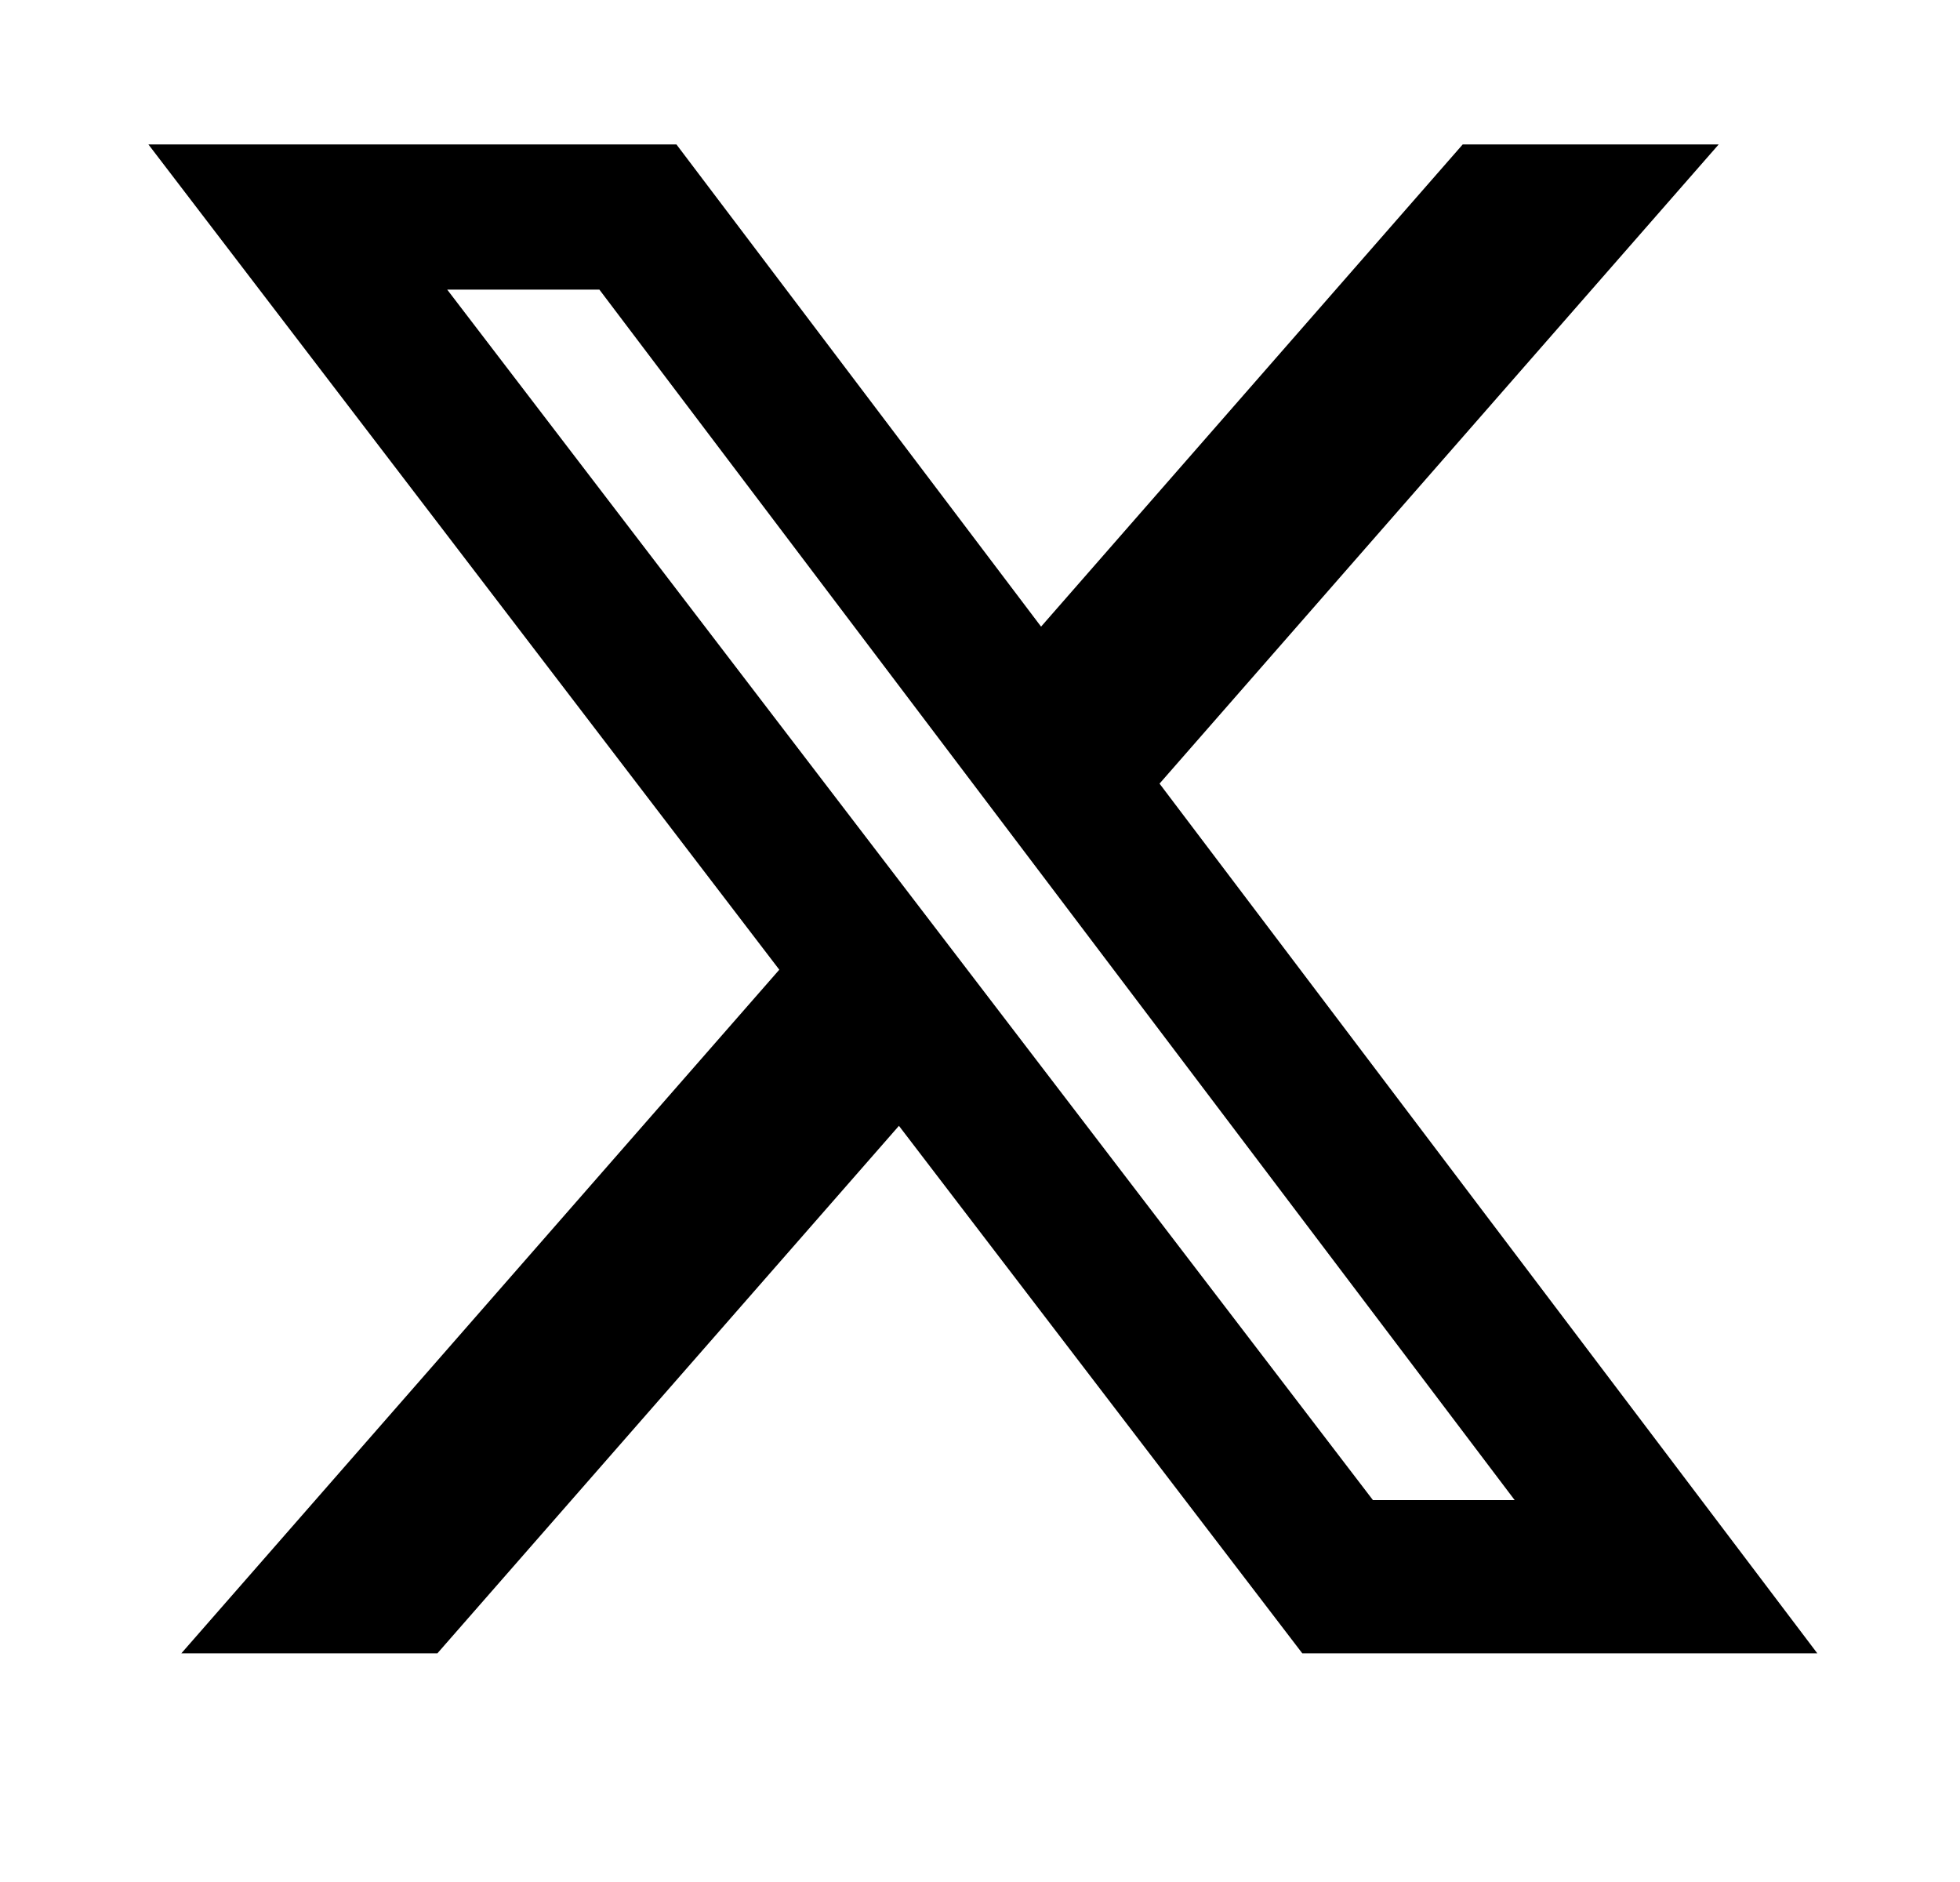
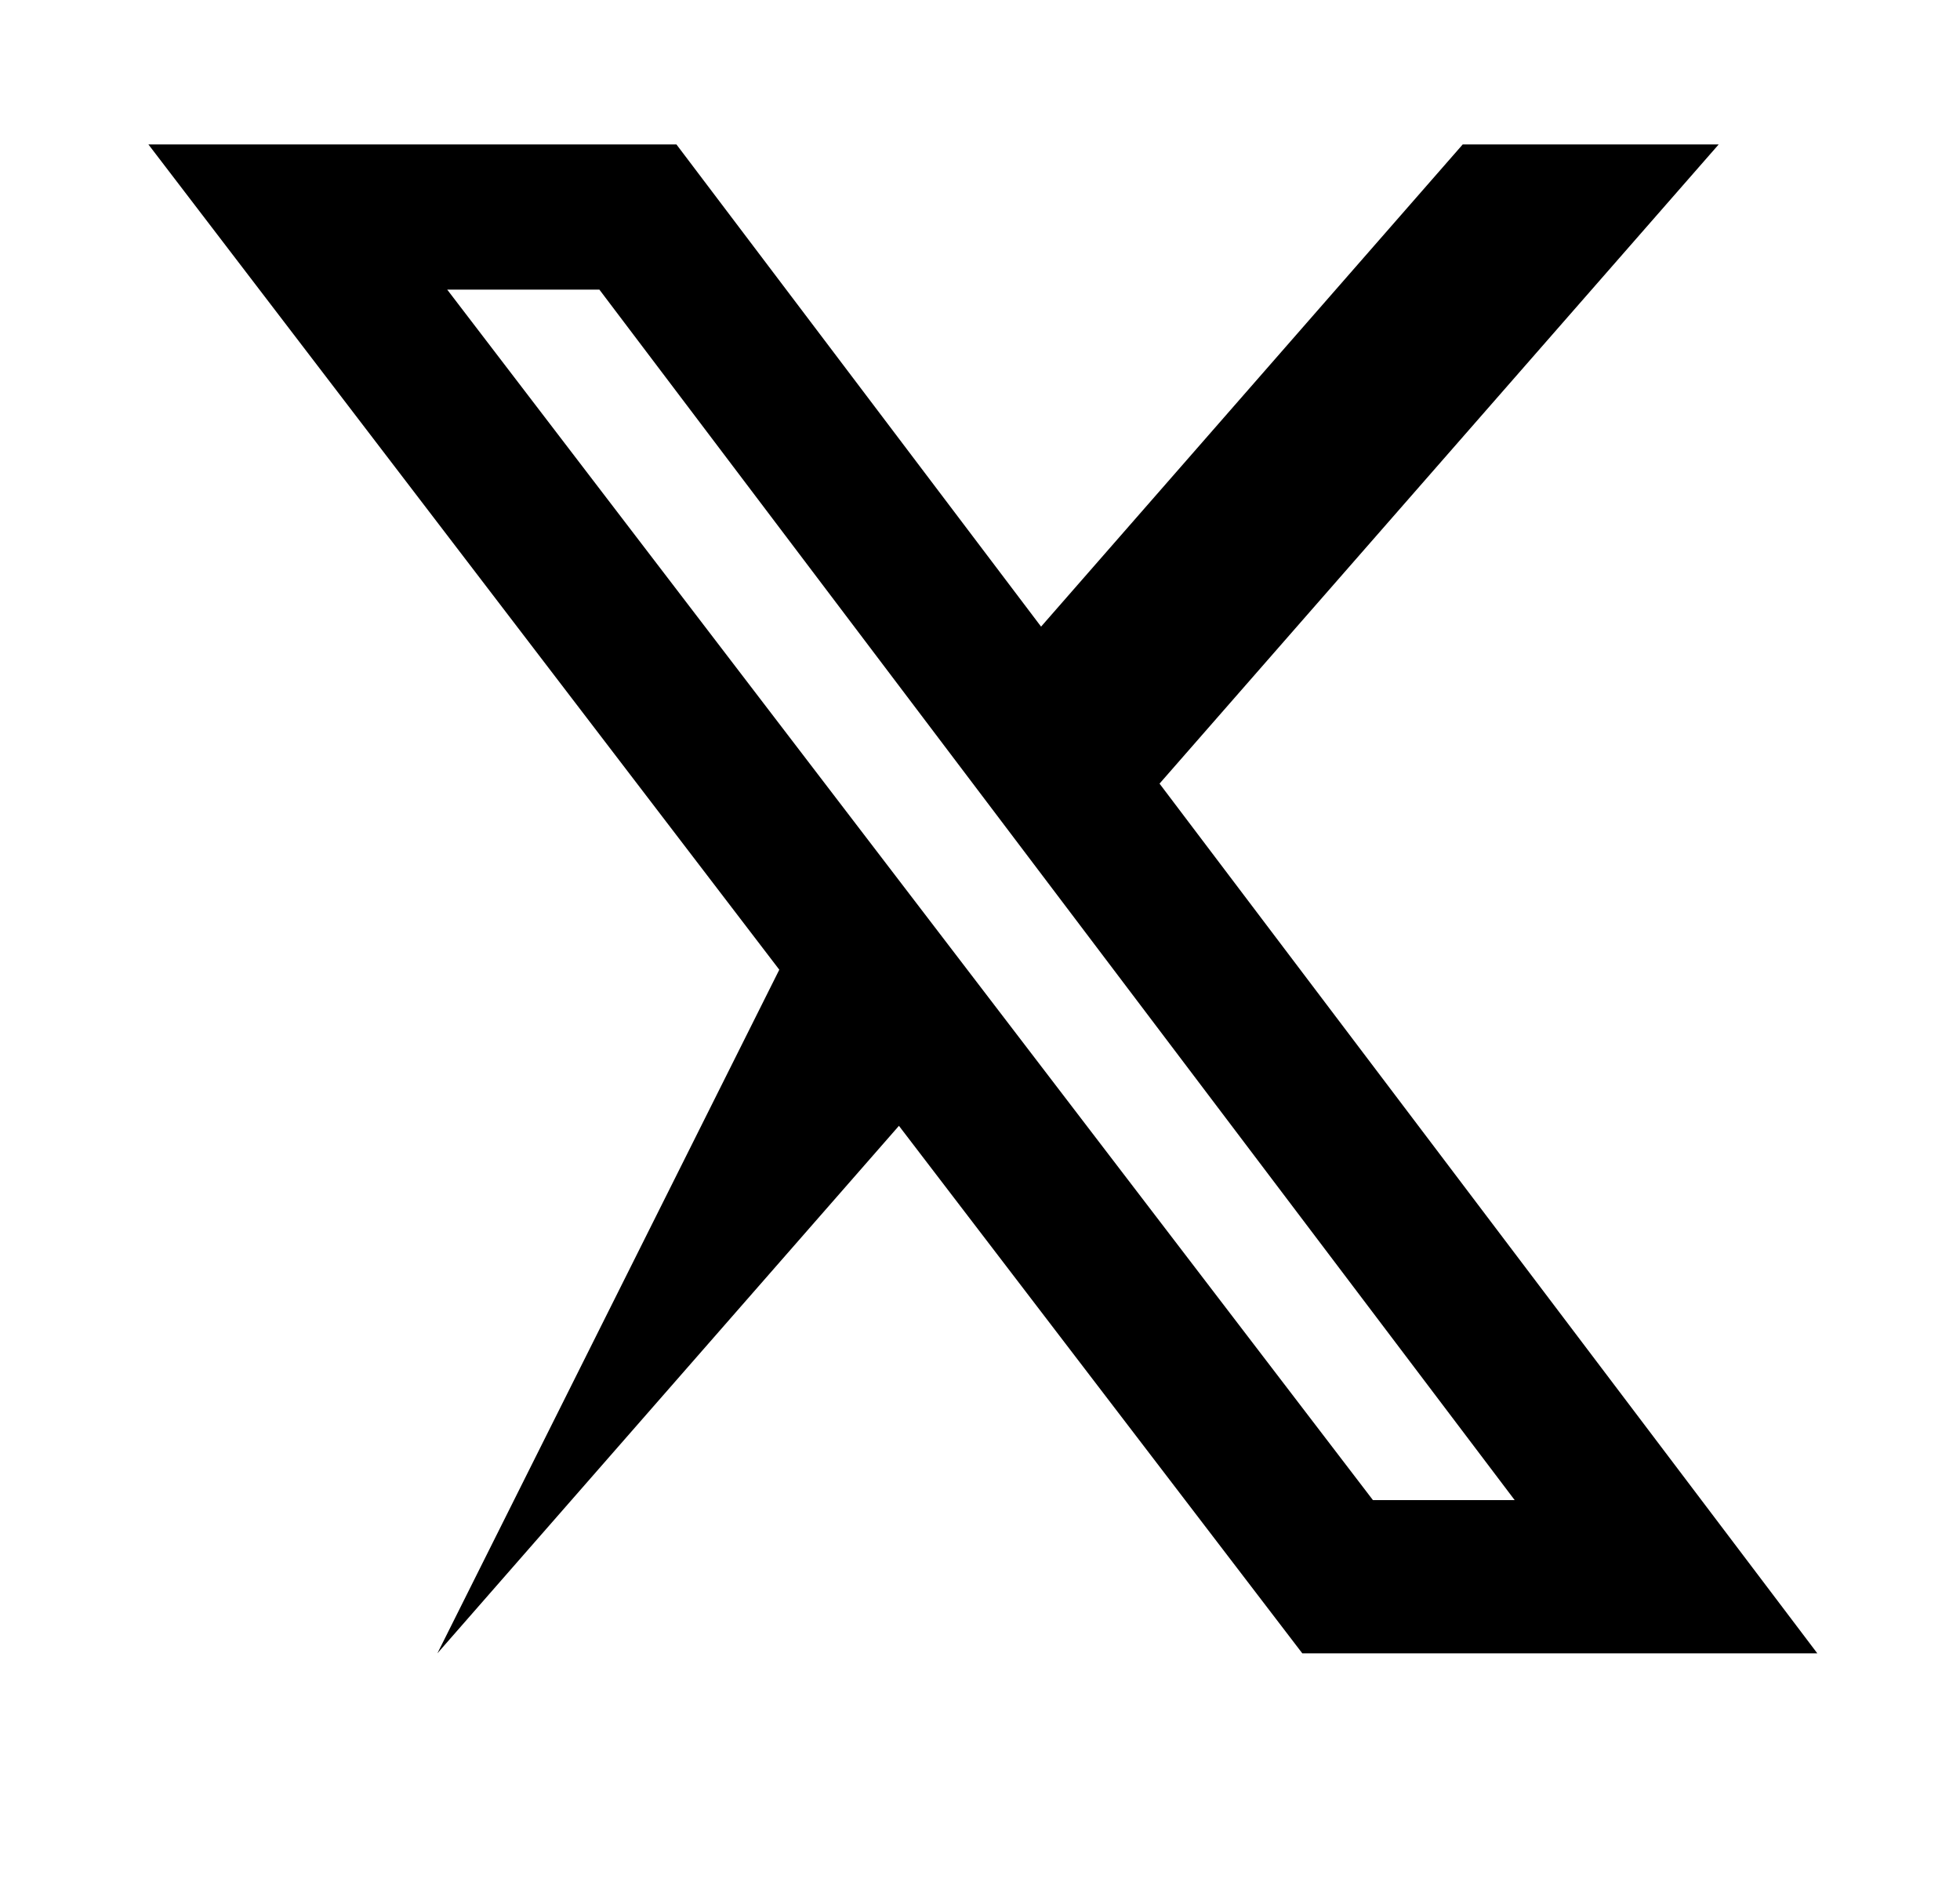
<svg xmlns="http://www.w3.org/2000/svg" width="25" height="24" viewBox="0 0 25 24" fill="none">
  <g id="Social Icons">
-     <path id="Vector" d="M18.657 1.842H21.922L14.79 9.993L23.18 21.084H16.611L11.466 14.357L5.579 21.084H2.313L9.94 12.366L1.893 1.842H8.628L13.279 7.991L18.657 1.842ZM17.512 19.13H19.32L7.645 3.693H5.704L17.512 19.13Z" fill="black" />
+     <path id="Vector" d="M18.657 1.842H21.922L14.79 9.993L23.18 21.084H16.611L11.466 14.357L5.579 21.084L9.94 12.366L1.893 1.842H8.628L13.279 7.991L18.657 1.842ZM17.512 19.13H19.32L7.645 3.693H5.704L17.512 19.13Z" fill="black" />
  </g>
</svg>